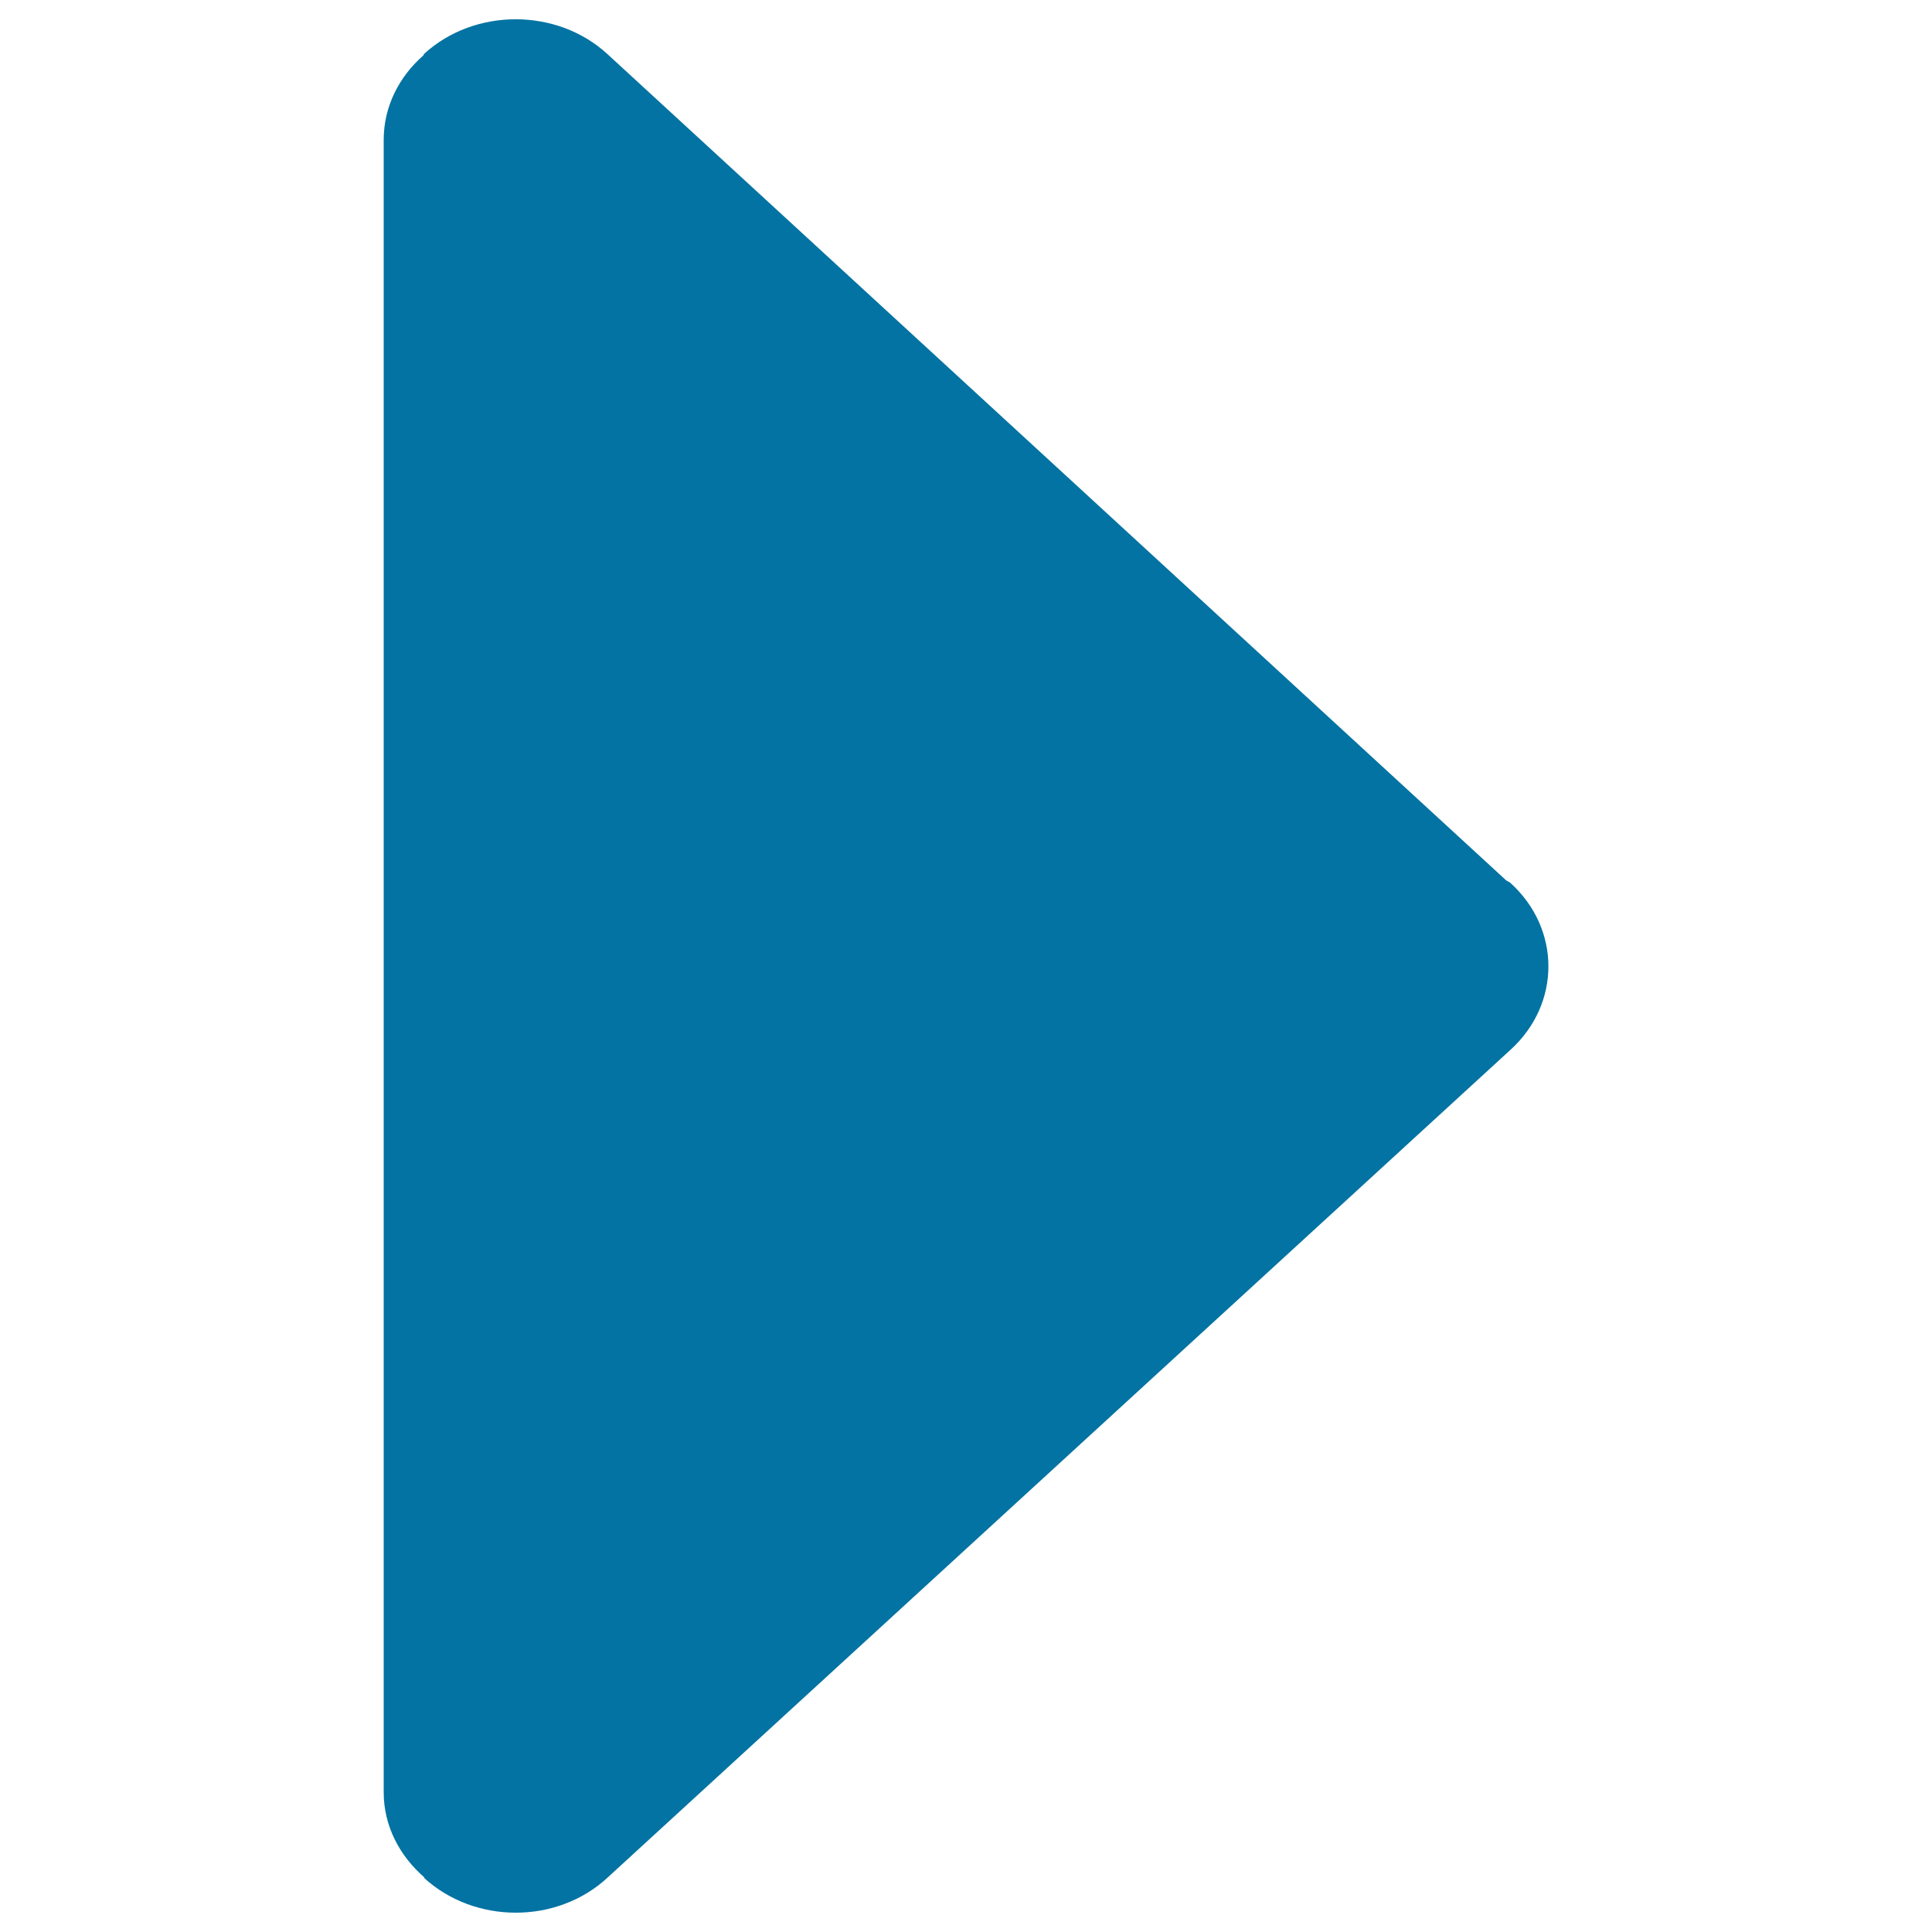
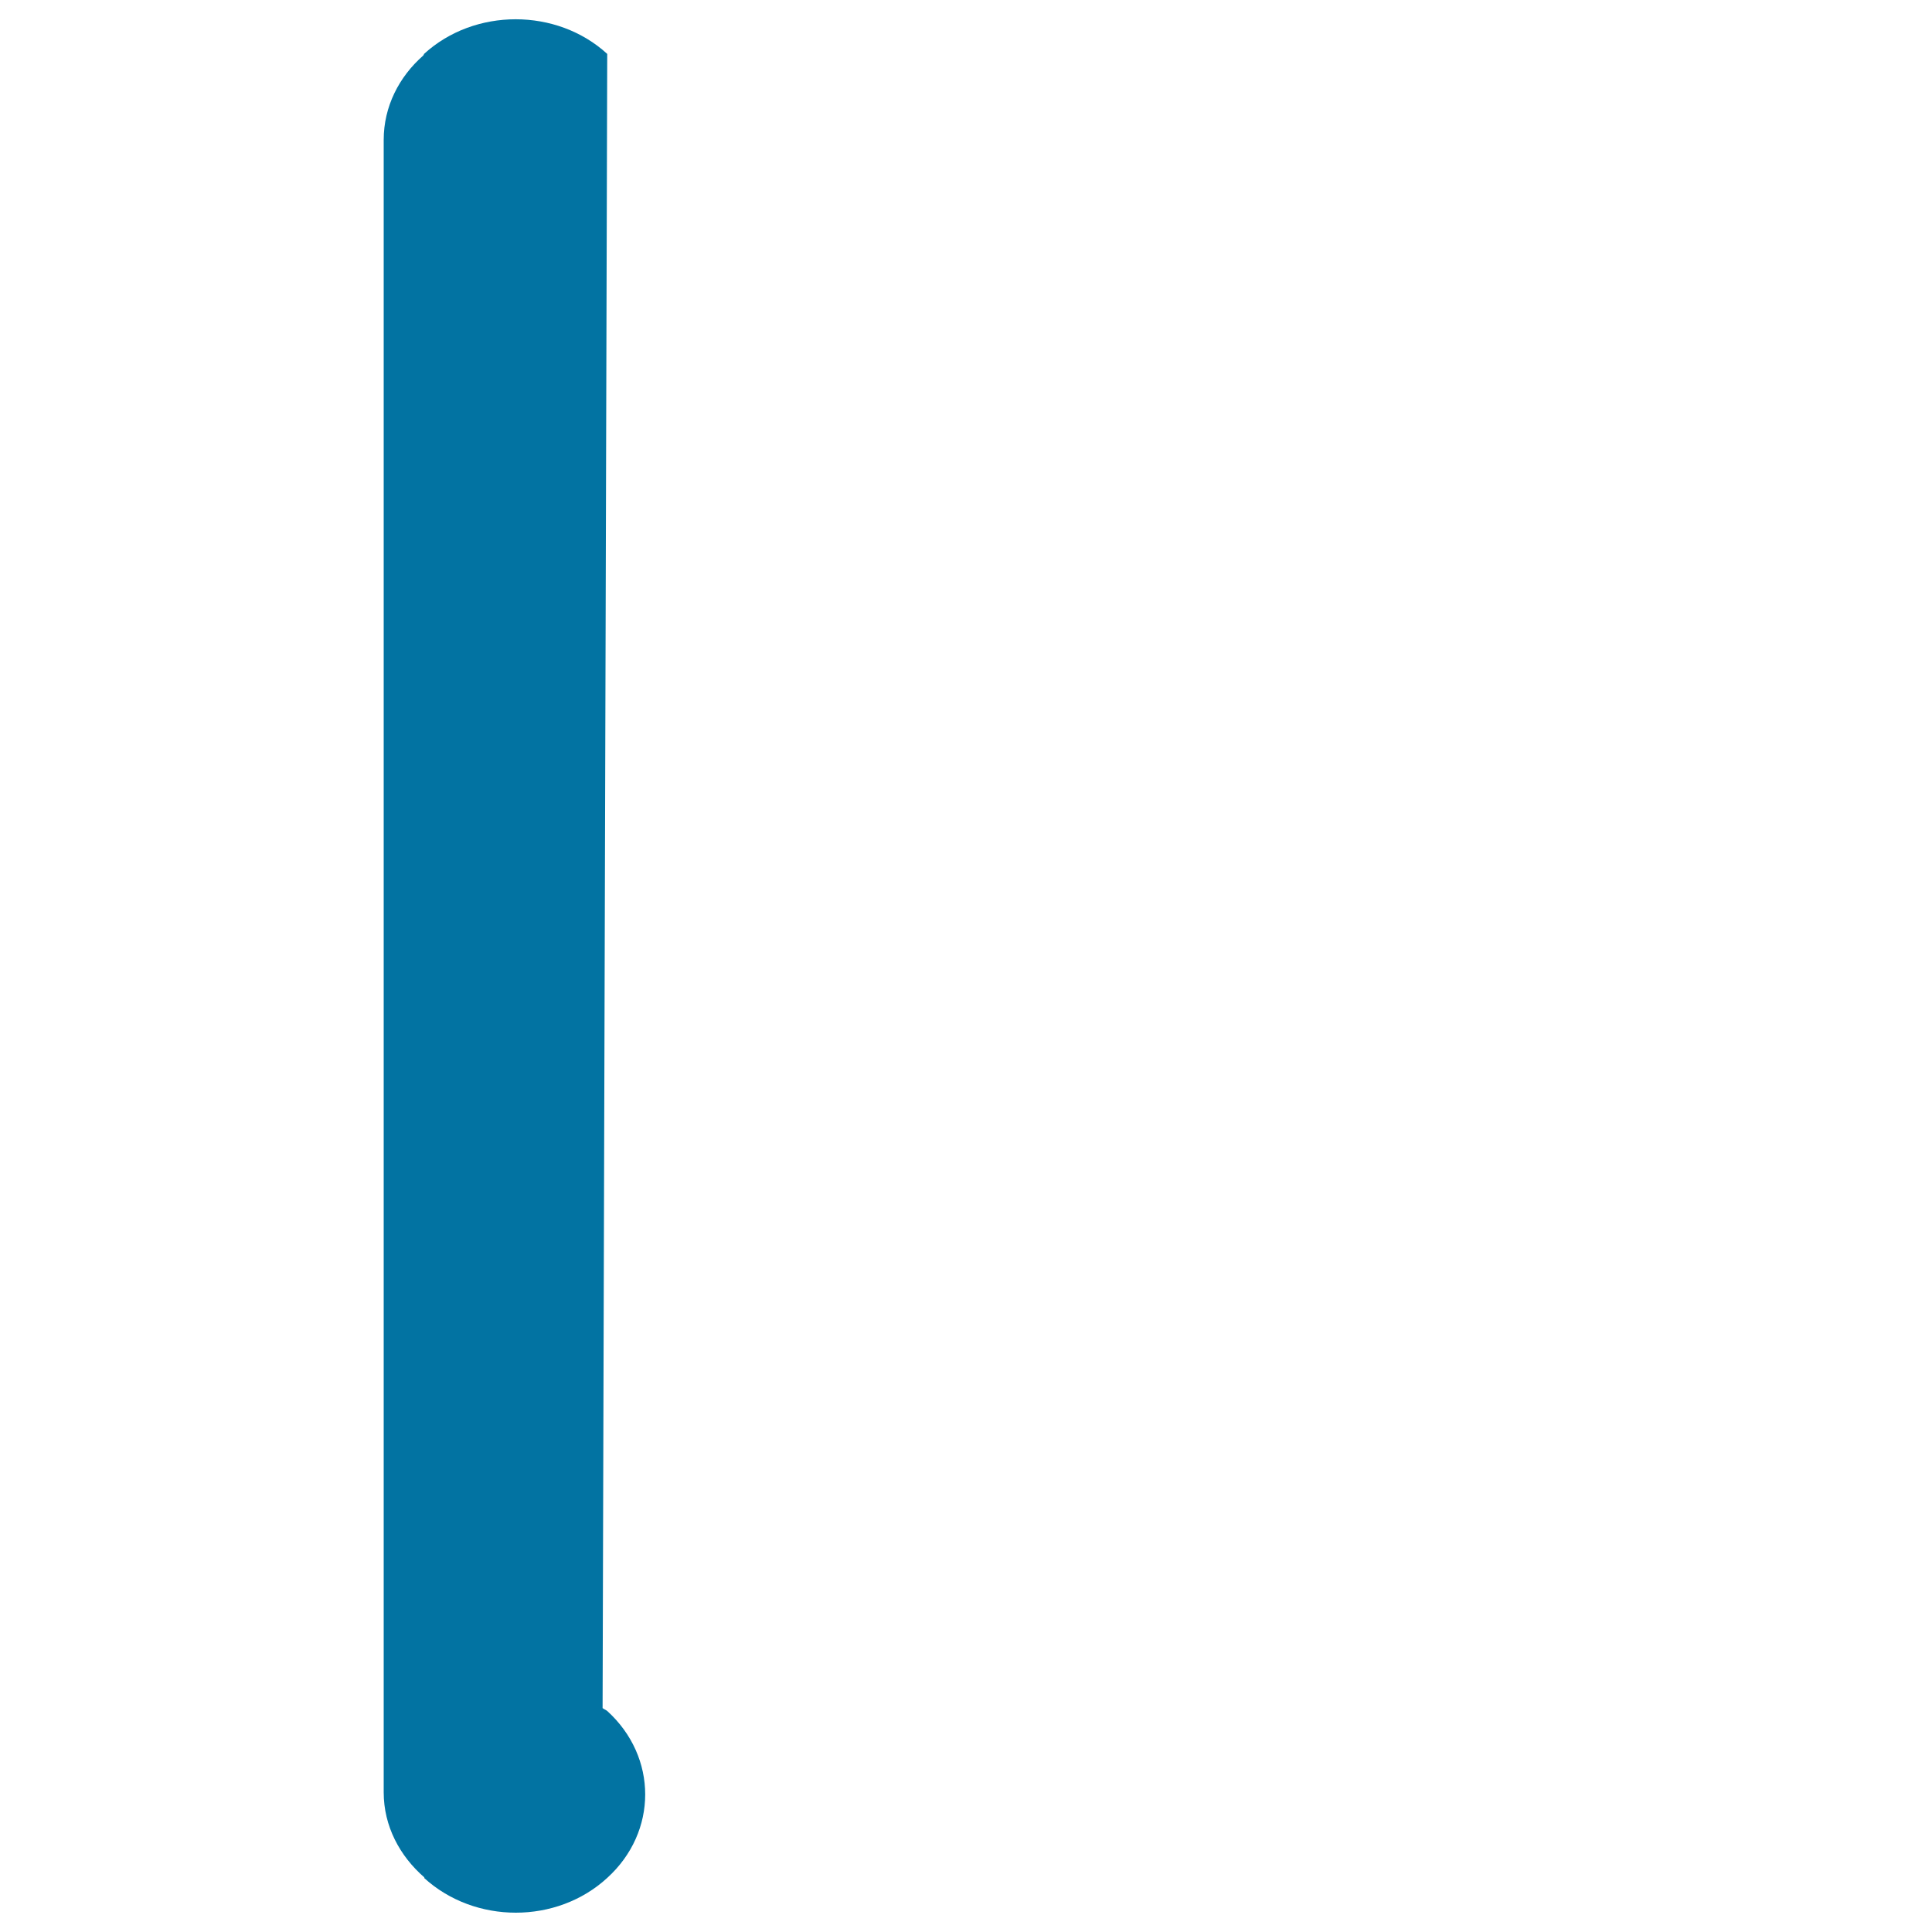
<svg xmlns="http://www.w3.org/2000/svg" viewBox="0 0 1000 1000" style="fill:#0273a2">
  <title>Arrow Triangle Right SVG icon</title>
-   <path d="M314.3,972l467.5-428.6c26.2-23.8,26.2-62.6,0-86.4c-0.7-0.6-1.7-0.9-2.4-1.5L314.3,27.9C288.2,4,245.6,4,219.5,27.9c-0.1,0.2-0.2,0.6-0.5,0.9c-12.5,11-20.4,26.4-20.4,43.6v855.3c0,17.5,8.3,33,21.1,44.1l-0.2,0.2C245.8,996,288.2,996,314.3,972z" />
+   <path d="M314.3,972c26.2-23.8,26.2-62.6,0-86.4c-0.7-0.6-1.7-0.9-2.4-1.5L314.3,27.9C288.2,4,245.6,4,219.5,27.9c-0.1,0.2-0.2,0.6-0.5,0.9c-12.5,11-20.4,26.4-20.4,43.6v855.3c0,17.5,8.3,33,21.1,44.1l-0.2,0.2C245.8,996,288.2,996,314.3,972z" />
</svg>